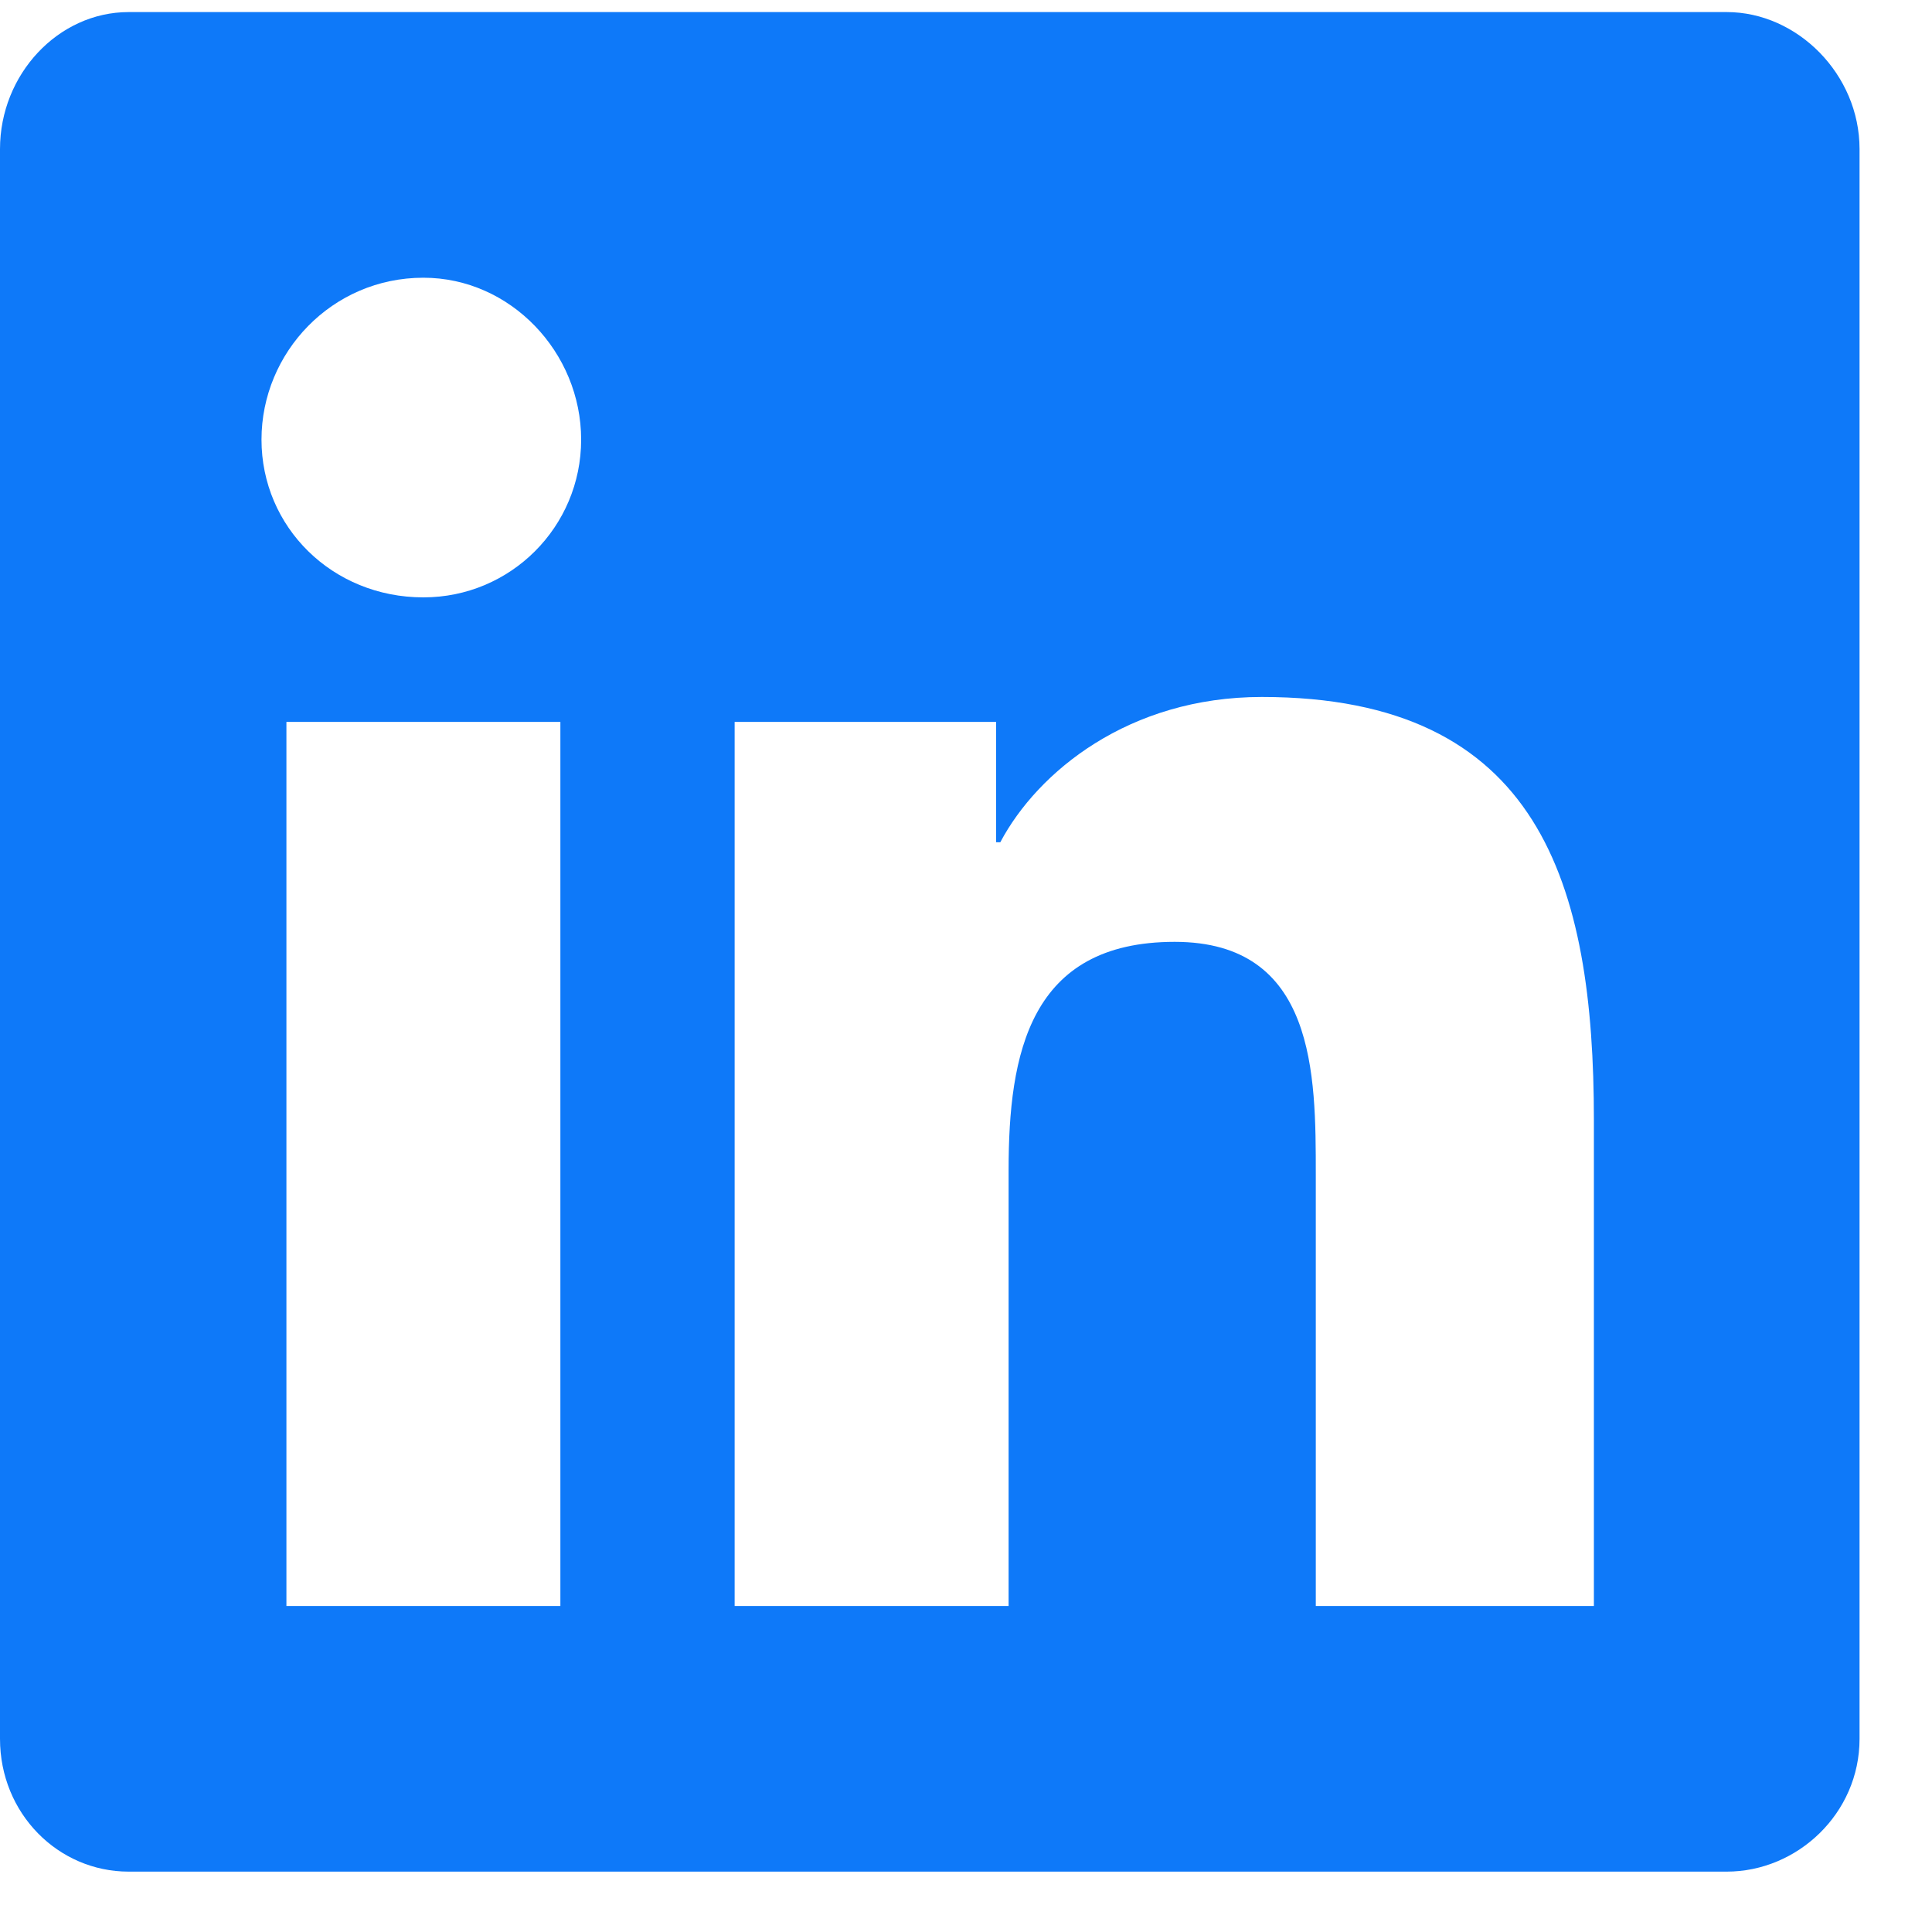
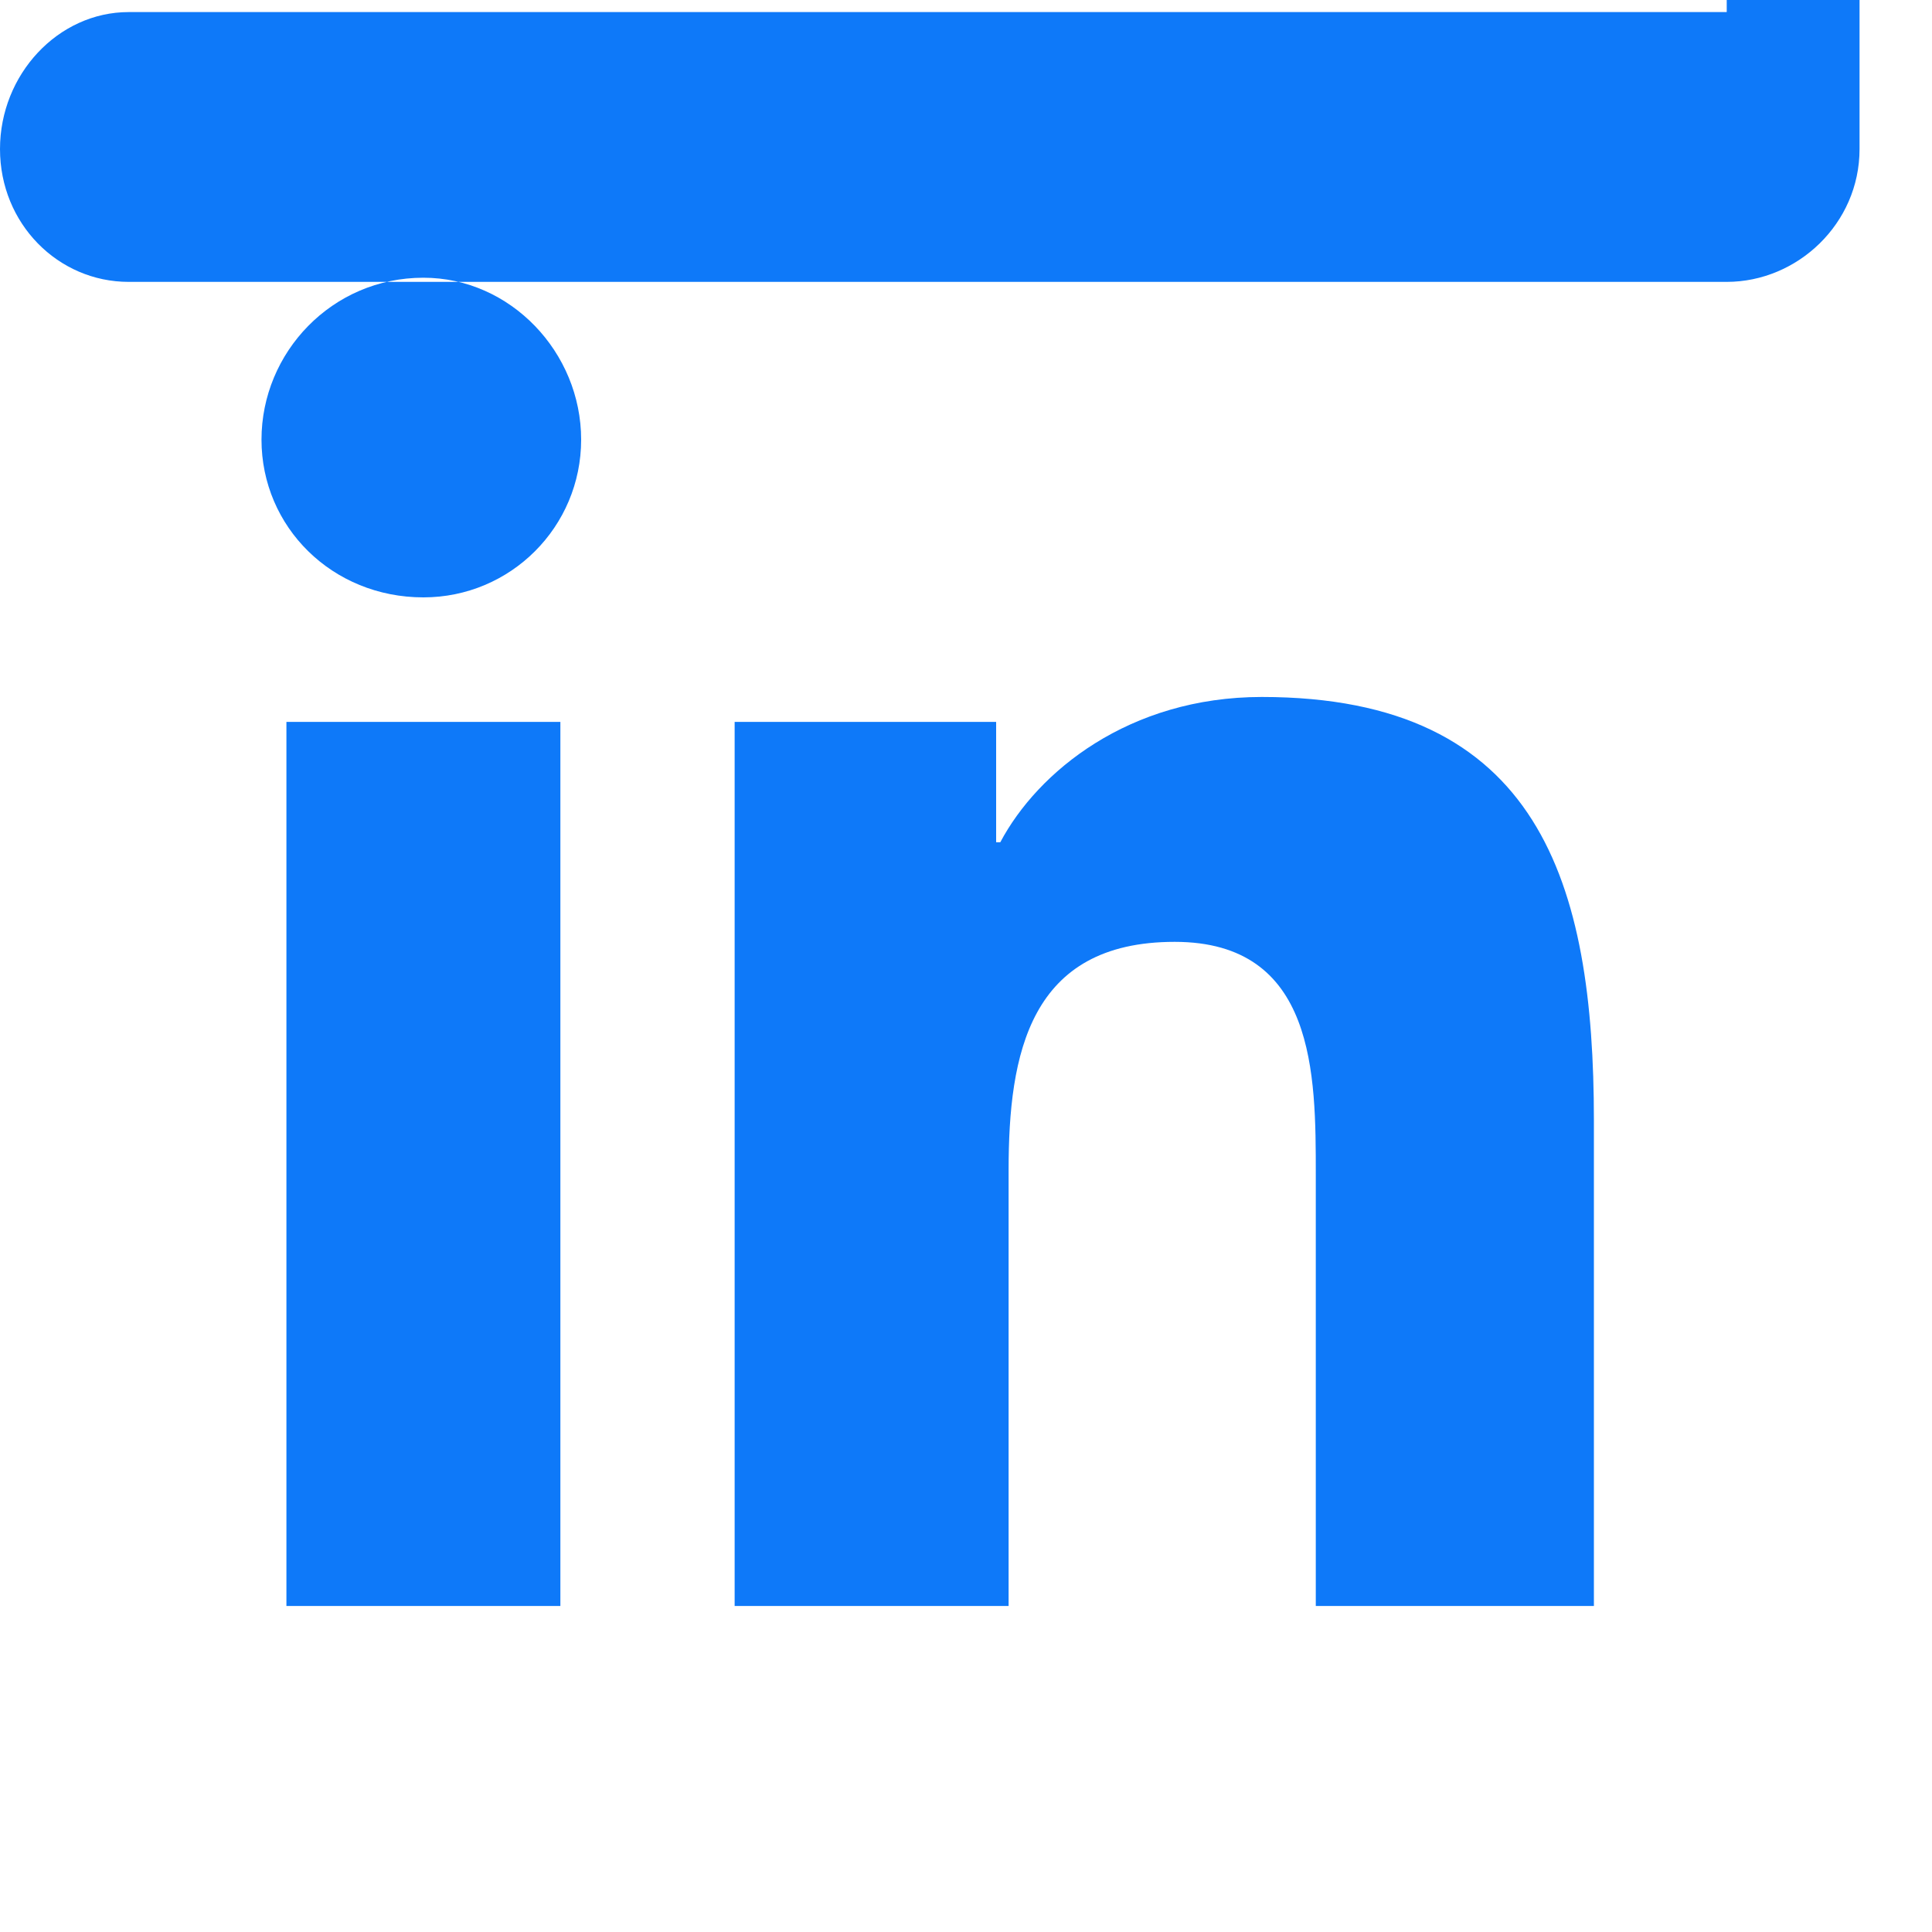
<svg xmlns="http://www.w3.org/2000/svg" fill="none" height="20" viewBox="0 0 20 20" width="20">
-   <path d="m17.875.125h-16.543c-.73 0-1.332.645-1.332 1.418v16.457c0 .773.602 1.375 1.332 1.375h16.543c.731 0 1.375-.602 1.375-1.375v-16.457c0-.773-.644-1.418-1.375-1.418zm-12.074 16.5h-2.836v-9.152h2.836zm-1.418-10.441c-.945 0-1.676-.73-1.676-1.633s.73-1.676 1.676-1.676c.902 0 1.633.773 1.633 1.676s-.73 1.633-1.633 1.633zm12.117 10.441h-2.879v-4.469c0-1.031 0-2.406-1.461-2.406-1.504 0-1.719 1.16-1.719 2.363v4.512h-2.836v-9.152h2.707v1.246h.043c.387-.73 1.332-1.504 2.707-1.504 2.879 0 3.438 1.934 3.438 4.383z" fill="#0e79f9" />
+   <path d="m17.875.125h-16.543c-.73 0-1.332.645-1.332 1.418c0 .773.602 1.375 1.332 1.375h16.543c.731 0 1.375-.602 1.375-1.375v-16.457c0-.773-.644-1.418-1.375-1.418zm-12.074 16.5h-2.836v-9.152h2.836zm-1.418-10.441c-.945 0-1.676-.73-1.676-1.633s.73-1.676 1.676-1.676c.902 0 1.633.773 1.633 1.676s-.73 1.633-1.633 1.633zm12.117 10.441h-2.879v-4.469c0-1.031 0-2.406-1.461-2.406-1.504 0-1.719 1.16-1.719 2.363v4.512h-2.836v-9.152h2.707v1.246h.043c.387-.73 1.332-1.504 2.707-1.504 2.879 0 3.438 1.934 3.438 4.383z" fill="#0e79f9" />
</svg>